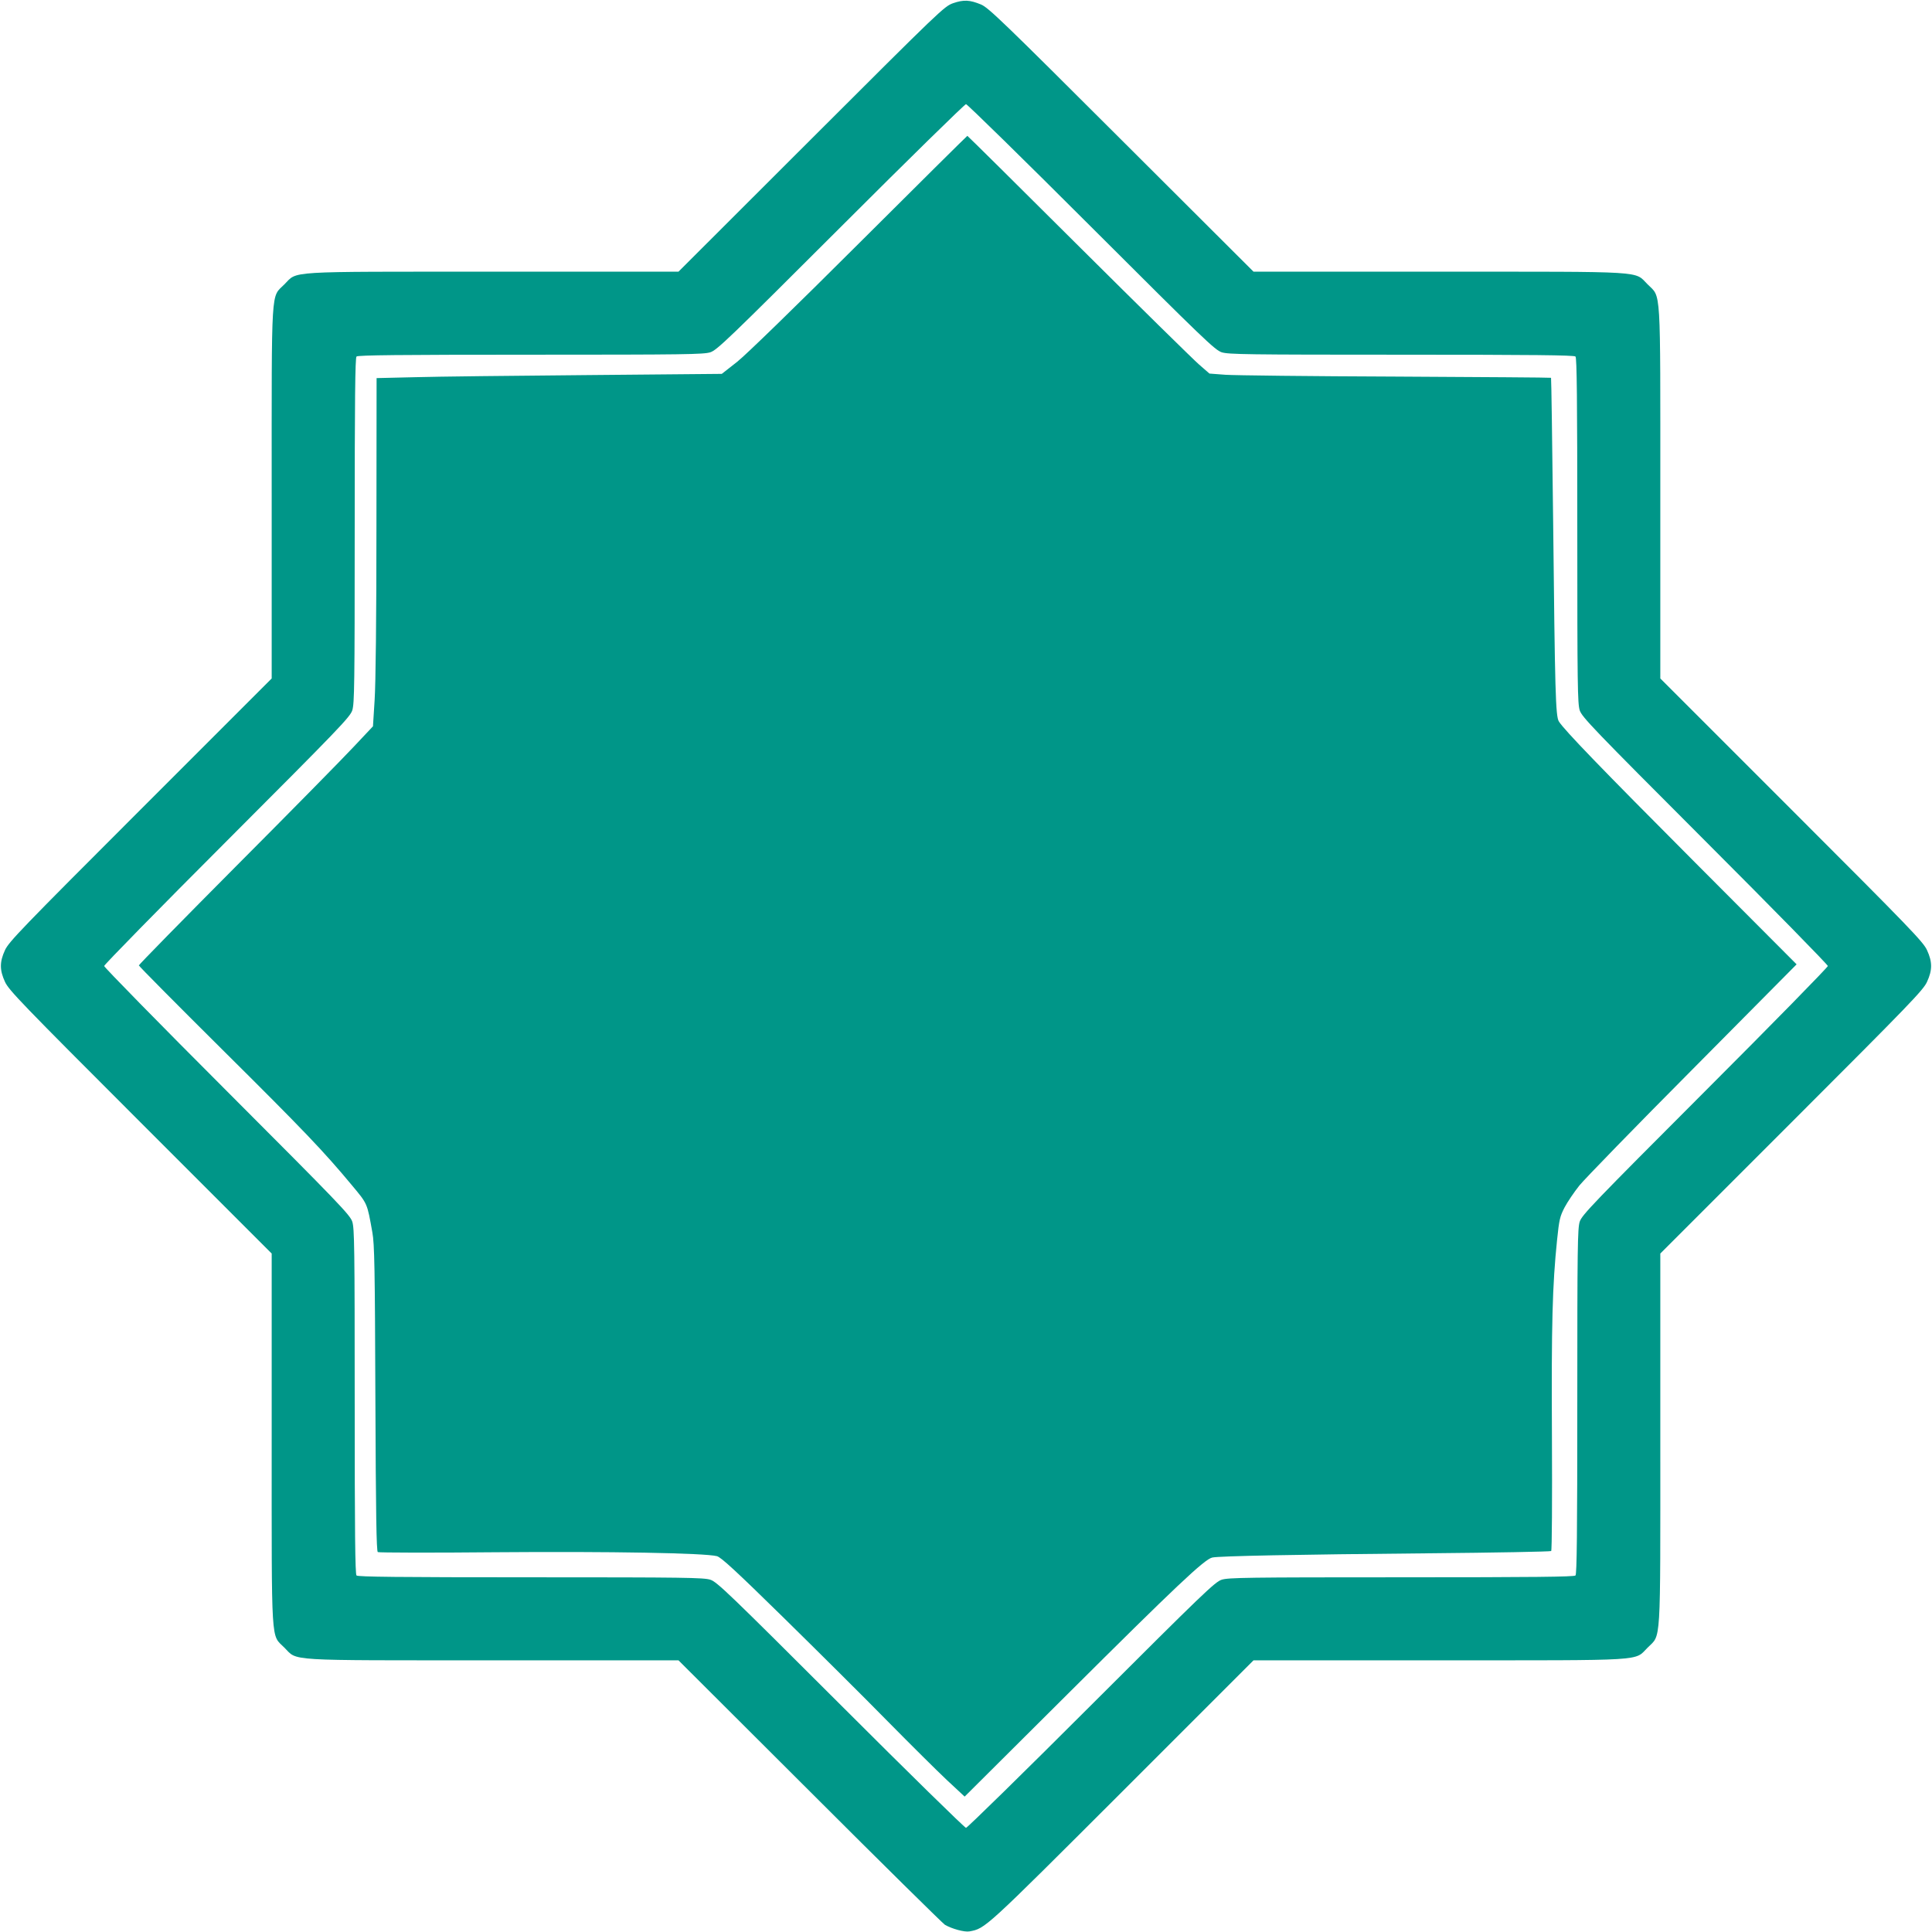
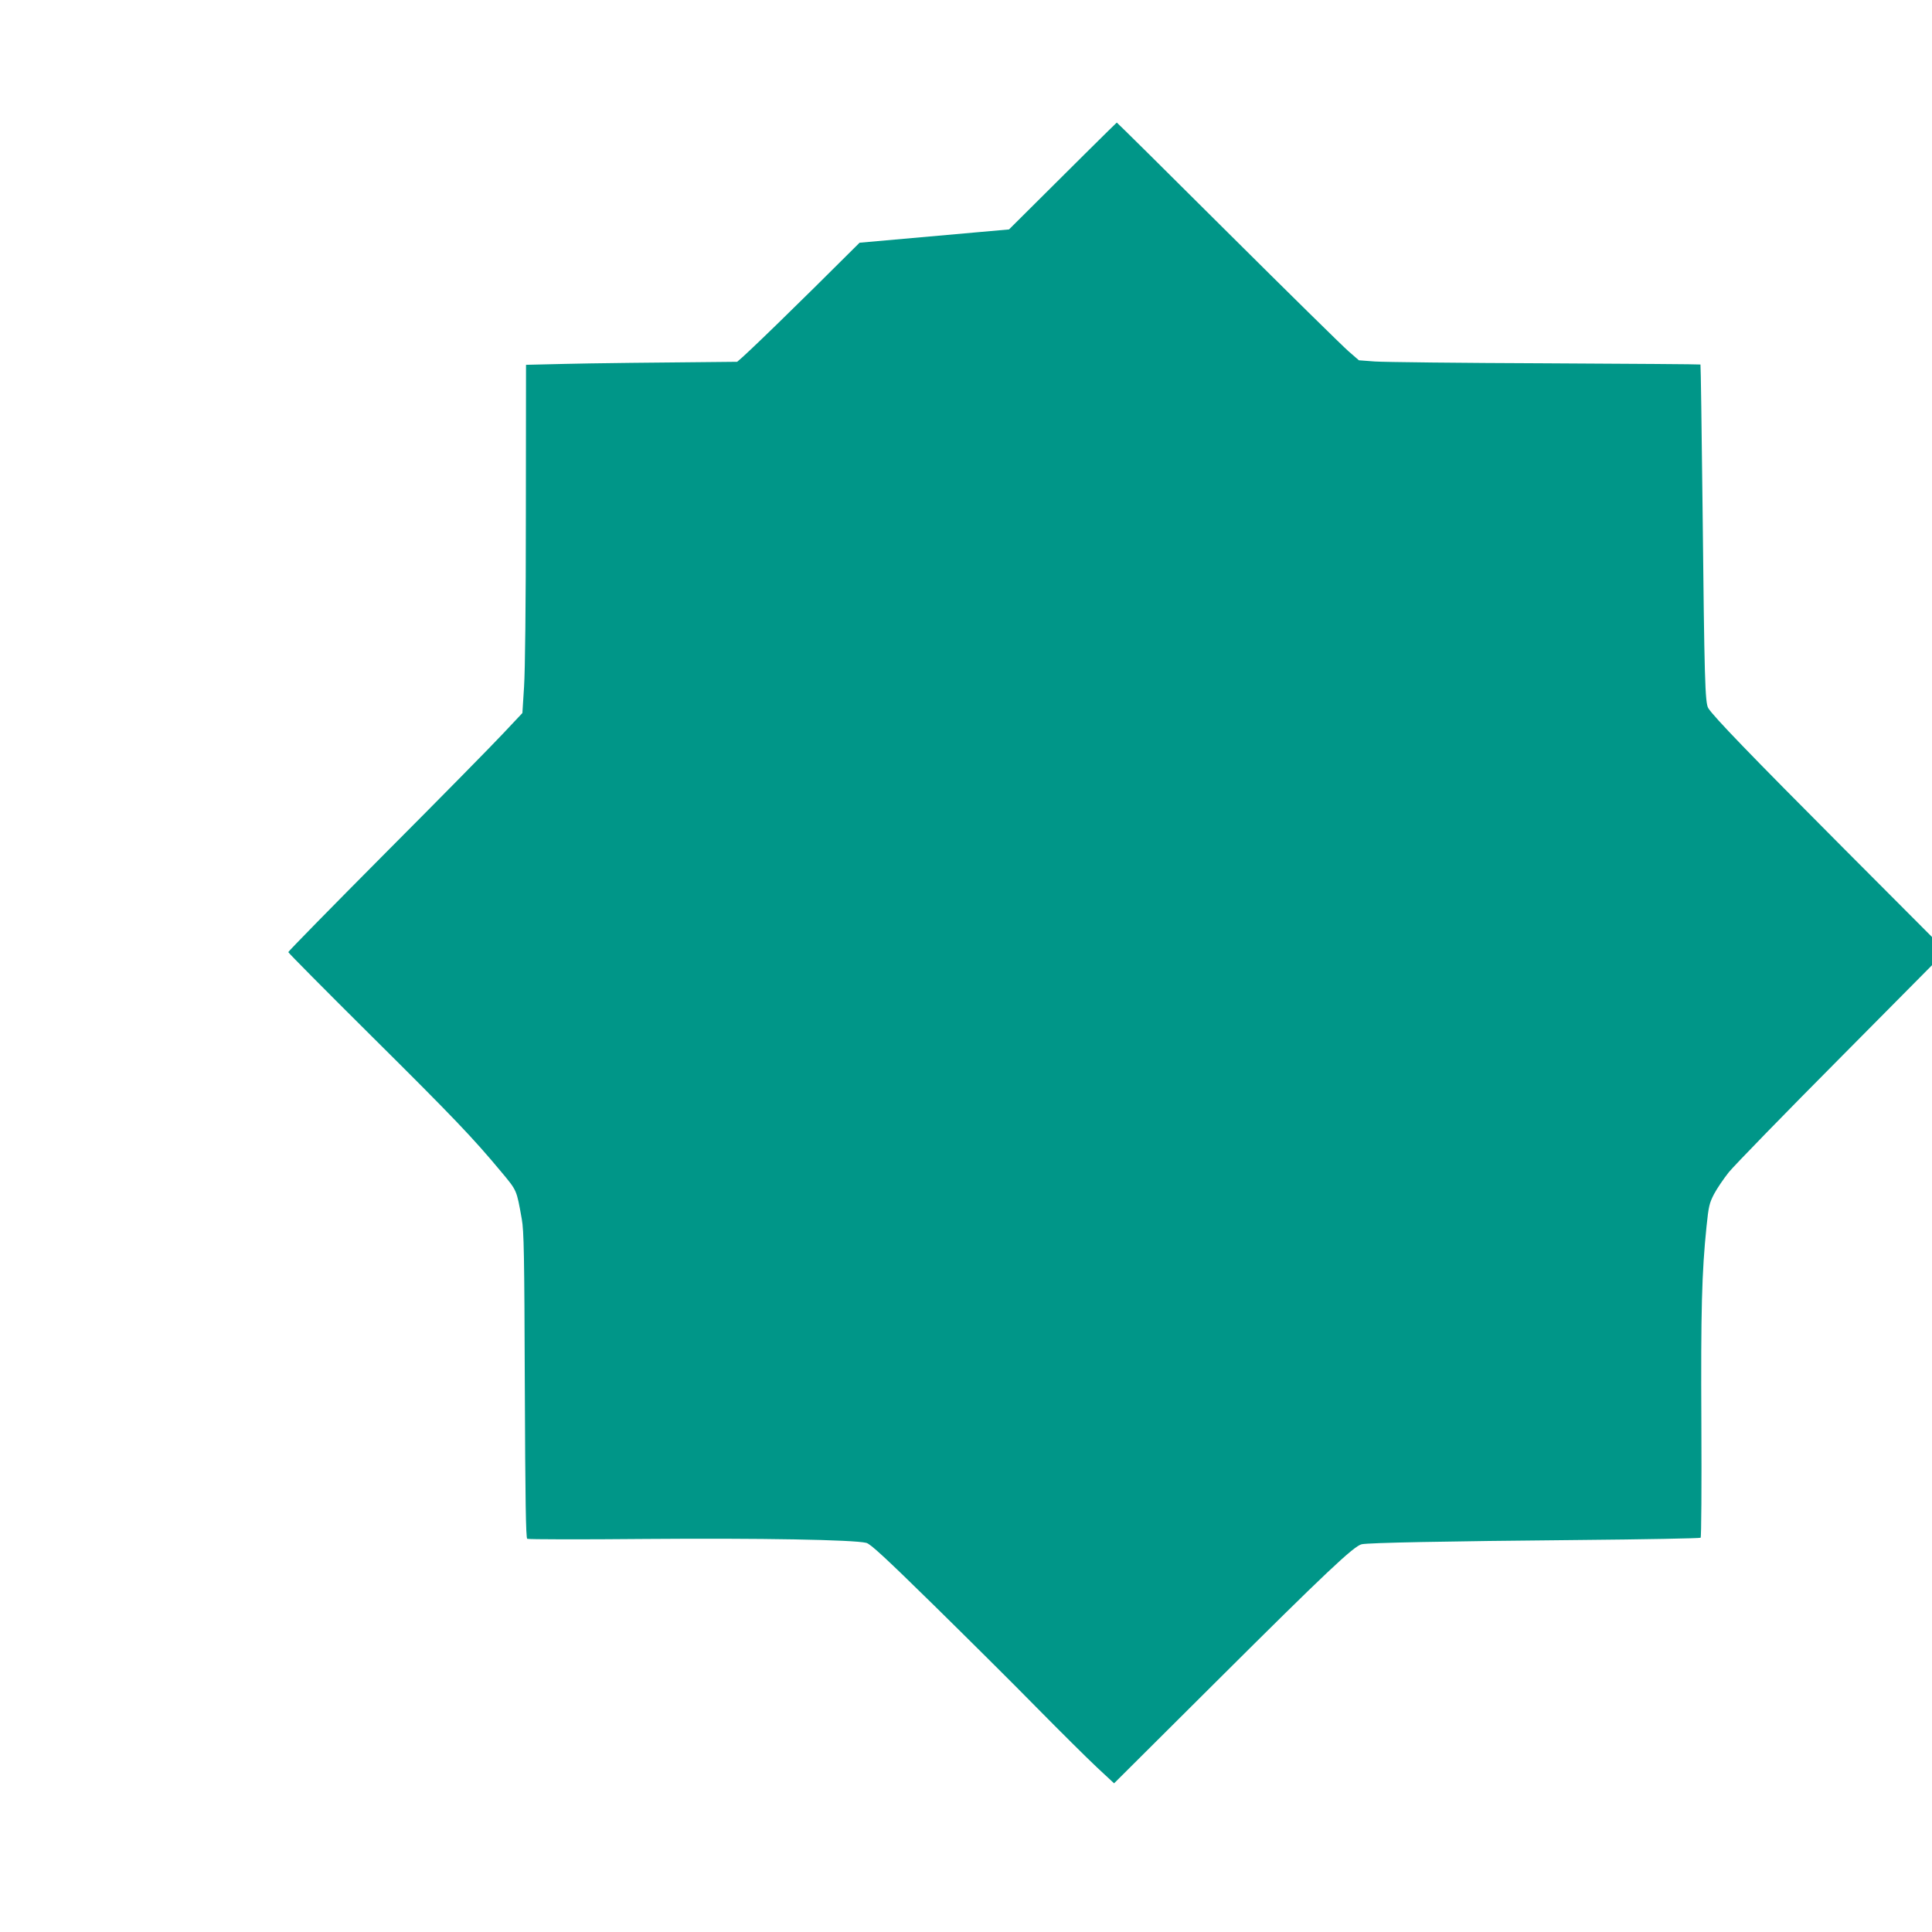
<svg xmlns="http://www.w3.org/2000/svg" version="1.0" width="1280pt" height="1280pt" viewBox="0 0 1280 1280" preserveAspectRatio="xMidYMid meet">
  <g transform="translate(0,1280) scale(0.1,-0.1)" fill="#009688" stroke="none">
-     <path d="M6315 12779 c-59 -21 -81 -42 -940 -900 l-880 -879 -1226 0 c-1398 0 -1294 6 -1385 -84 -90 -91 -84 13 -84 -1385 l0 -1226 -870 -870 c-787 -787 -872 -875 -897 -930 -36 -78 -36 -132 0 -210 25 -55 110 -143 897 -930 l870 -870 0 -1226 c0 -1398 -6 -1294 84 -1385 91 -90 -13 -84 1385 -84 l1226 0 870 -868 c478 -478 881 -875 895 -884 46 -27 130 -50 163 -44 106 20 96 11 1012 926 l870 870 1226 0 c1398 0 1294 -6 1385 84 90 91 84 -13 84 1385 l0 1226 870 870 c787 787 872 875 897 930 36 78 36 132 0 210 -25 55 -110 143 -897 930 l-870 870 0 1226 c0 1398 6 1294 -84 1385 -91 90 13 84 -1385 84 l-1226 0 -875 873 c-785 784 -881 876 -930 897 -75 31 -115 33 -185 9z m915 -1483 c744 -743 819 -815 864 -830 45 -14 164 -16 1191 -16 874 0 1144 -3 1153 -12 9 -9 12 -279 12 -1153 0 -1027 2 -1146 16 -1191 15 -45 87 -120 830 -864 448 -448 814 -822 814 -830 0 -8 -366 -382 -814 -830 -743 -744 -815 -819 -830 -864 -14 -45 -16 -164 -16 -1191 0 -874 -3 -1144 -12 -1153 -9 -9 -279 -12 -1153 -12 -1027 0 -1146 -2 -1191 -16 -45 -15 -120 -87 -864 -830 -448 -448 -822 -814 -830 -814 -8 0 -382 366 -830 814 -744 743 -819 815 -864 830 -45 14 -164 16 -1191 16 -874 0 -1144 3 -1153 12 -9 9 -12 279 -12 1153 0 1027 -2 1146 -16 1191 -15 45 -87 120 -830 864 -448 448 -814 822 -814 830 0 8 366 382 814 830 743 744 815 819 830 864 14 45 16 164 16 1191 0 874 3 1144 12 1153 9 9 279 12 1153 12 1026 0 1146 2 1191 16 45 15 120 87 864 830 448 448 822 814 830 814 8 0 382 -366 830 -814z" />
-     <path d="M5695 11192 c-432 -431 -750 -740 -811 -789 l-102 -80 -888 -8 c-489 -4 -1004 -10 -1144 -14 l-255 -6 -1 -980 c0 -617 -5 -1044 -12 -1153 l-11 -174 -128 -136 c-70 -75 -419 -430 -776 -788 -356 -358 -647 -655 -647 -660 0 -5 247 -254 549 -554 544 -540 674 -676 862 -902 105 -126 101 -117 136 -313 14 -77 17 -232 20 -1100 3 -769 7 -1011 16 -1018 7 -4 359 -5 782 -1 760 6 1382 -5 1465 -26 28 -8 123 -95 446 -412 226 -222 534 -528 685 -682 151 -153 327 -328 392 -389 l118 -110 682 679 c714 711 908 895 959 905 47 10 549 20 1430 28 444 4 811 11 815 15 5 4 7 344 5 754 -4 756 3 1004 34 1307 14 136 19 156 50 216 19 36 63 101 98 145 35 43 373 391 752 772 l687 693 -670 672 c-630 632 -869 880 -905 937 -22 35 -26 196 -38 1324 -6 522 -12 951 -14 953 -2 2 -464 5 -1027 8 -563 2 -1072 8 -1130 12 l-106 8 -69 60 c-38 33 -398 387 -800 787 -402 401 -733 728 -735 728 -2 0 -324 -319 -714 -708z" />
+     <path d="M5695 11192 c-432 -431 -750 -740 -811 -789 c-489 -4 -1004 -10 -1144 -14 l-255 -6 -1 -980 c0 -617 -5 -1044 -12 -1153 l-11 -174 -128 -136 c-70 -75 -419 -430 -776 -788 -356 -358 -647 -655 -647 -660 0 -5 247 -254 549 -554 544 -540 674 -676 862 -902 105 -126 101 -117 136 -313 14 -77 17 -232 20 -1100 3 -769 7 -1011 16 -1018 7 -4 359 -5 782 -1 760 6 1382 -5 1465 -26 28 -8 123 -95 446 -412 226 -222 534 -528 685 -682 151 -153 327 -328 392 -389 l118 -110 682 679 c714 711 908 895 959 905 47 10 549 20 1430 28 444 4 811 11 815 15 5 4 7 344 5 754 -4 756 3 1004 34 1307 14 136 19 156 50 216 19 36 63 101 98 145 35 43 373 391 752 772 l687 693 -670 672 c-630 632 -869 880 -905 937 -22 35 -26 196 -38 1324 -6 522 -12 951 -14 953 -2 2 -464 5 -1027 8 -563 2 -1072 8 -1130 12 l-106 8 -69 60 c-38 33 -398 387 -800 787 -402 401 -733 728 -735 728 -2 0 -324 -319 -714 -708z" />
  </g>
</svg>